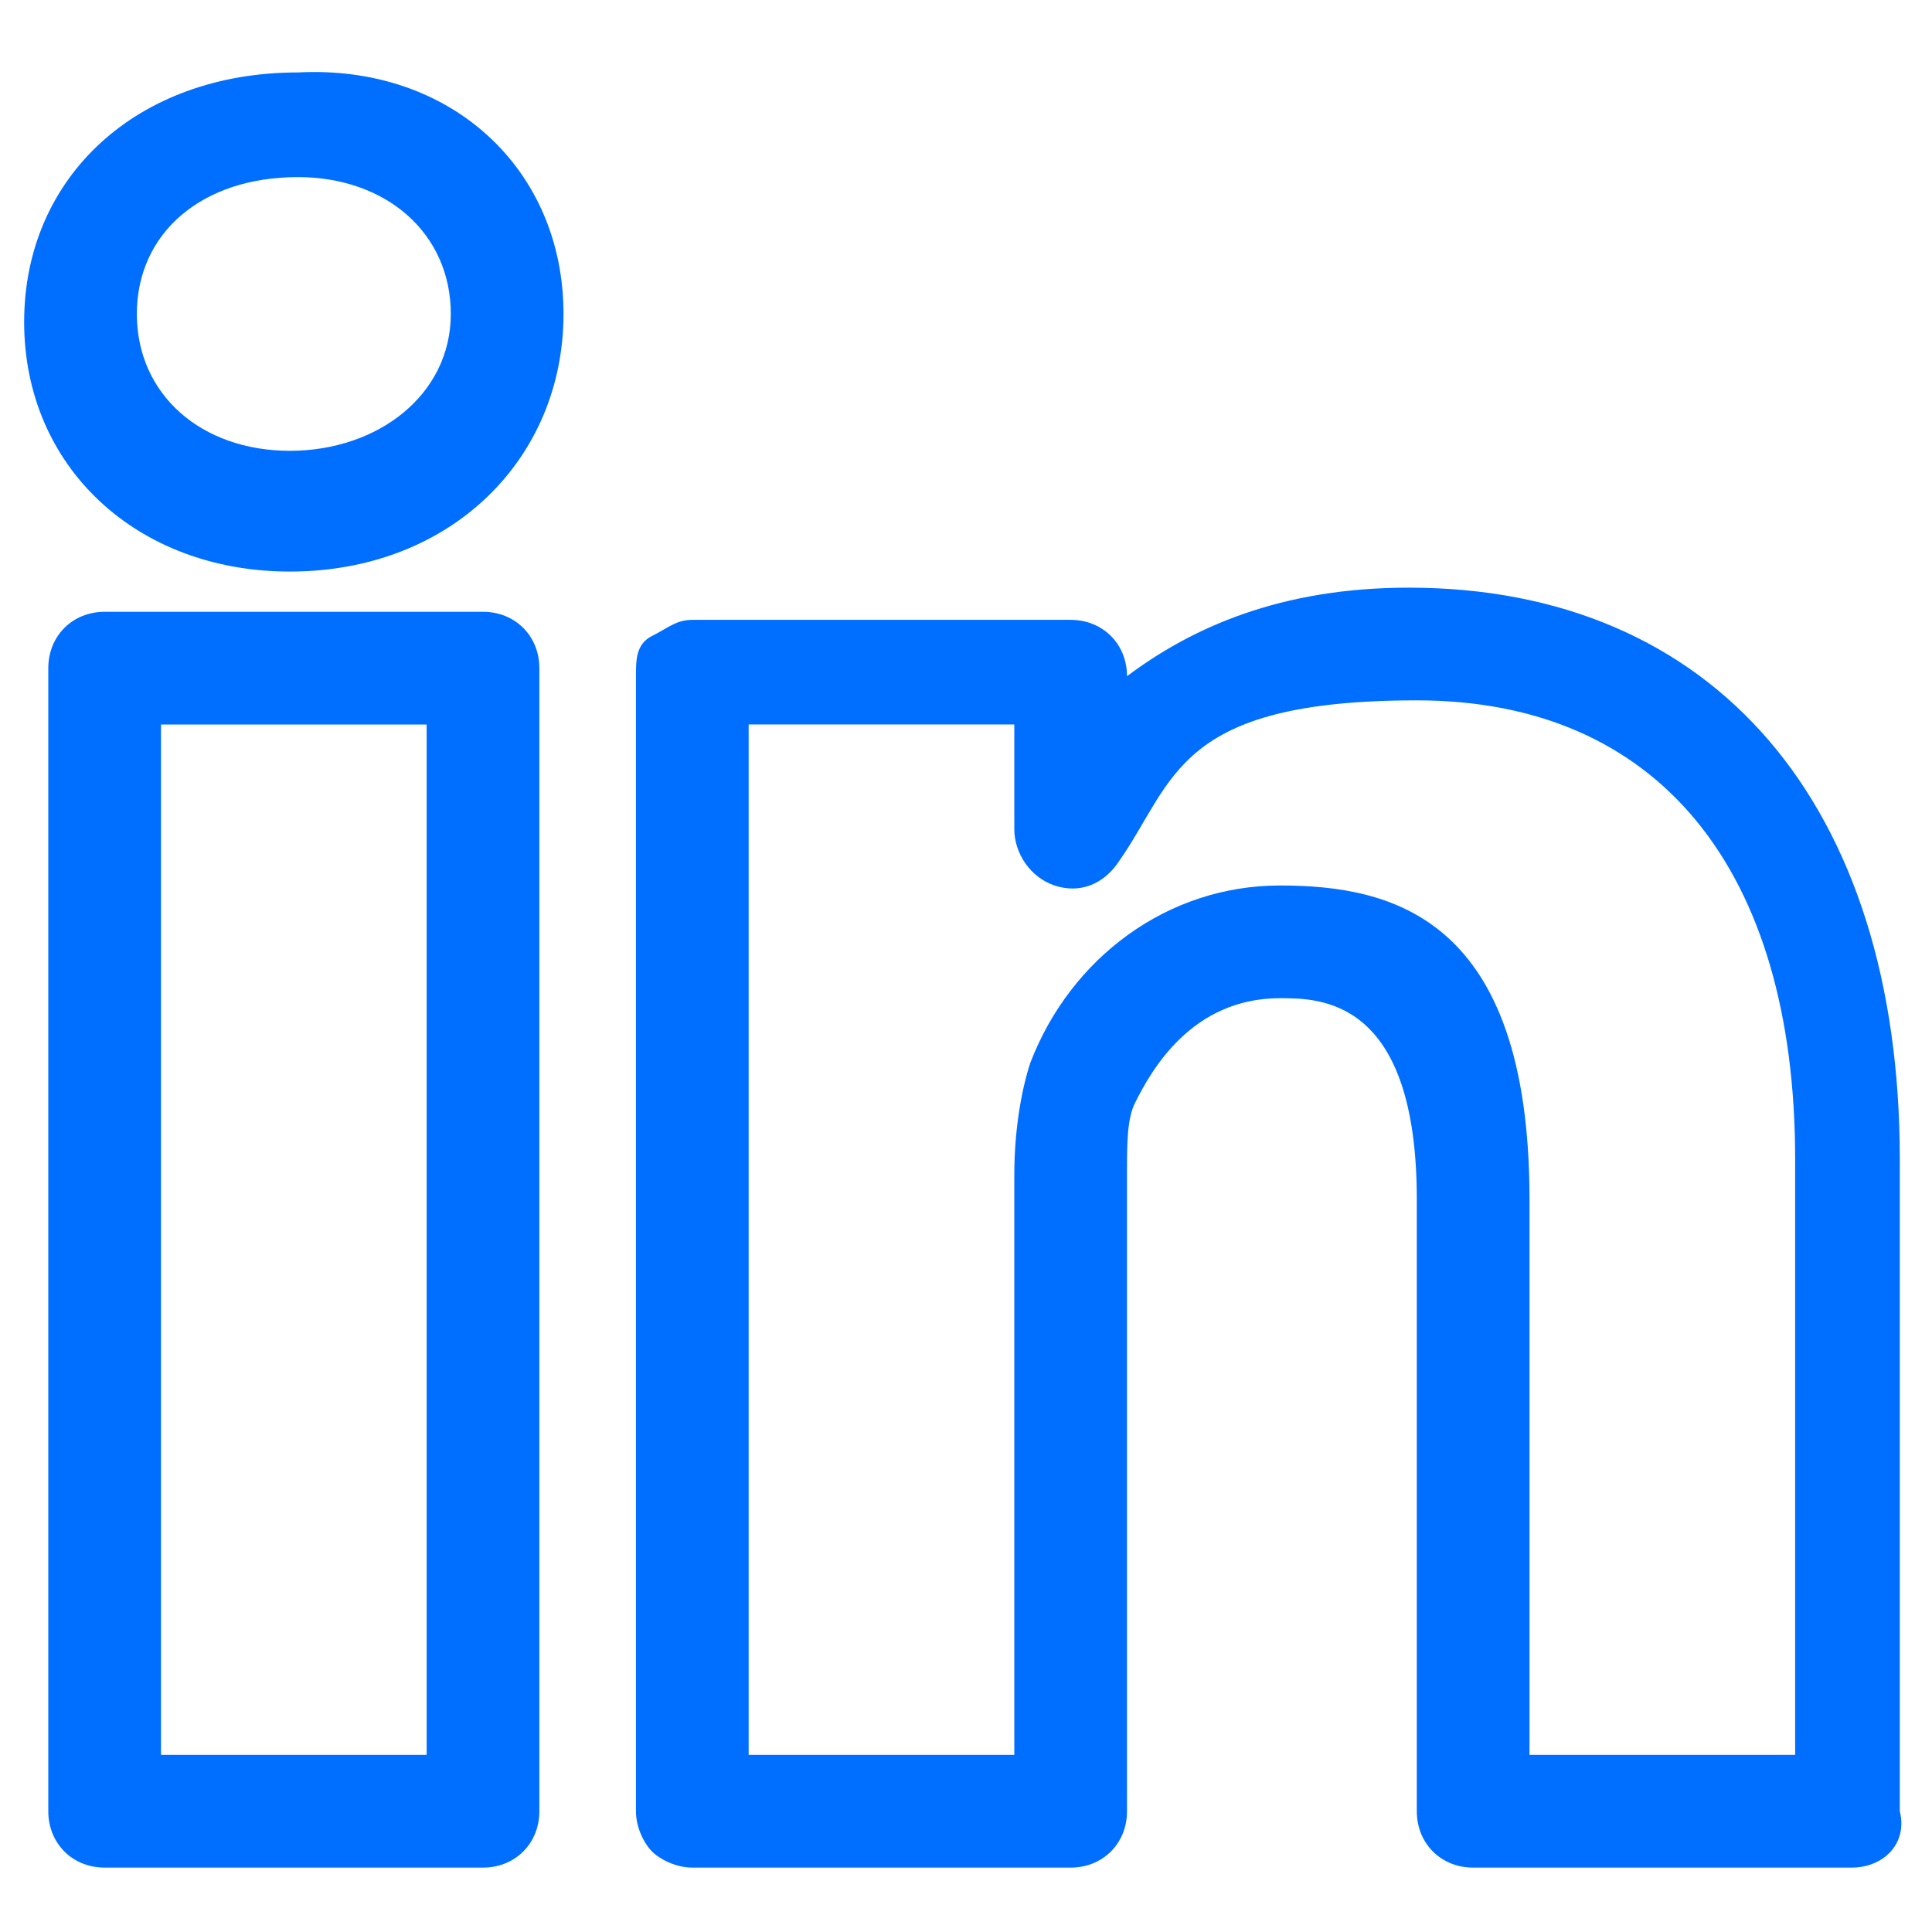
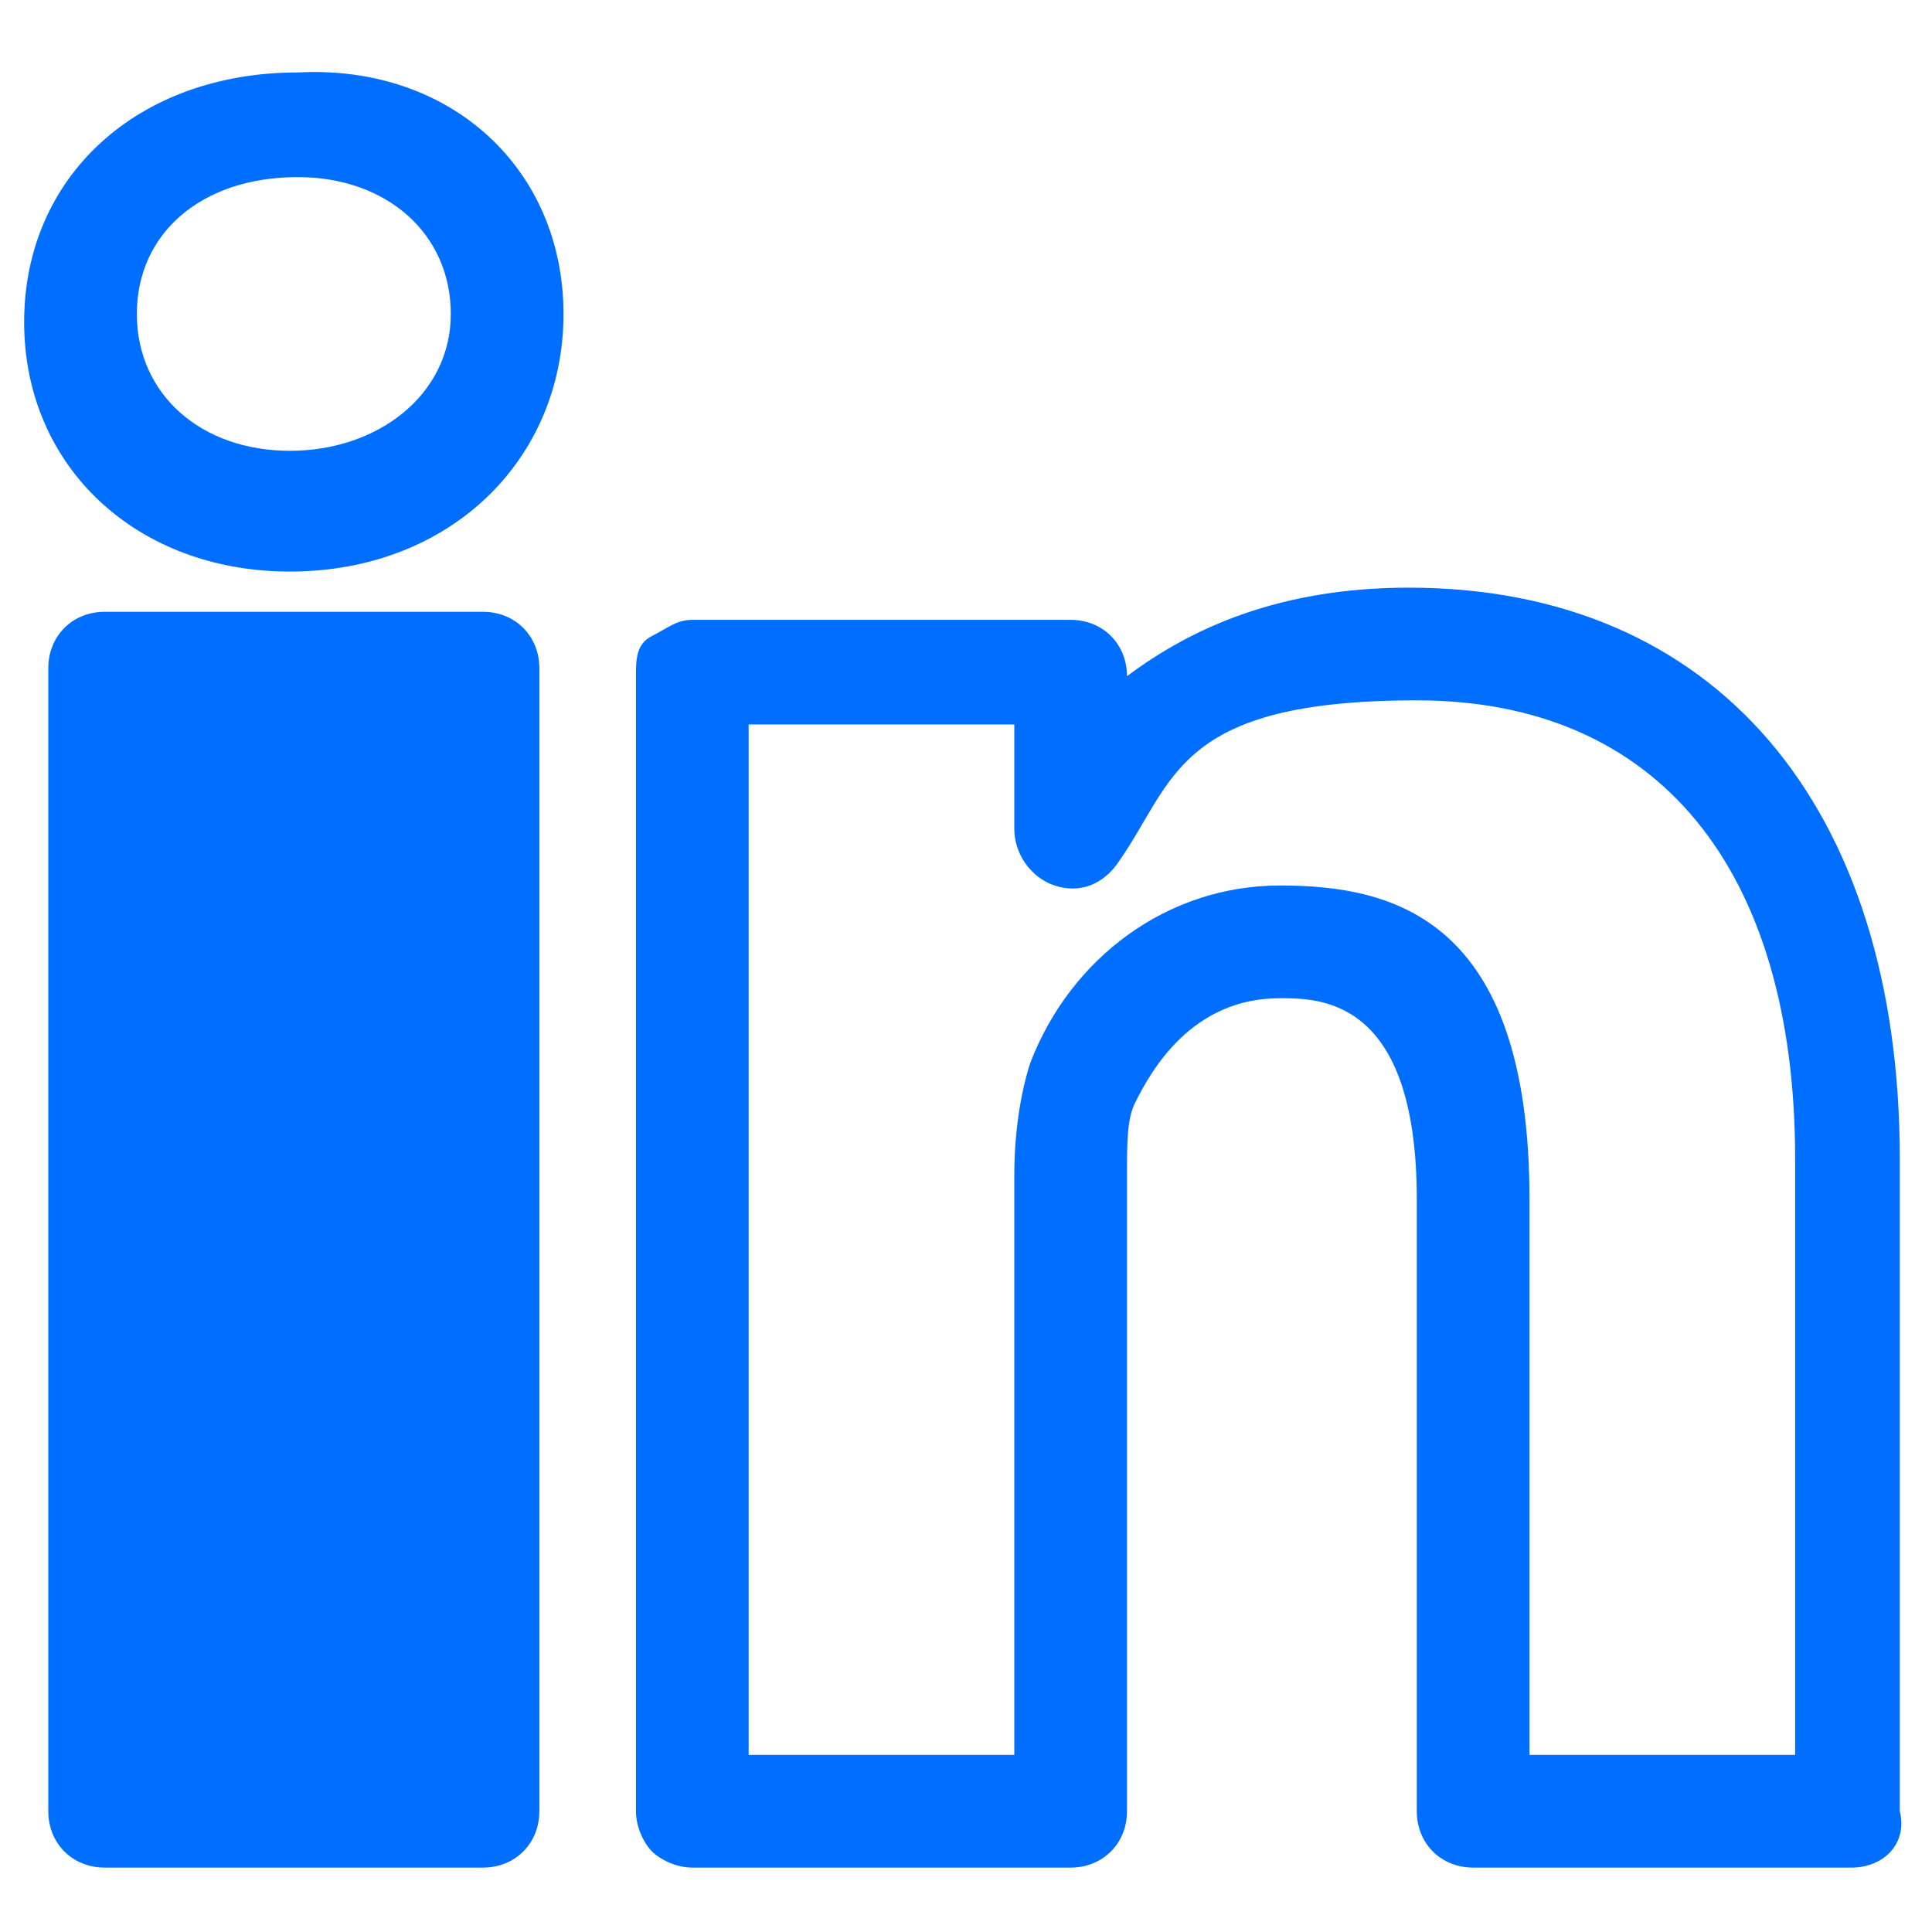
<svg xmlns="http://www.w3.org/2000/svg" version="1.1" viewBox="0 0 24 24">
  <defs>
    <style>
      .cls-1 {
        fill: #006eff;
      }
    </style>
  </defs>
  <g>
    <g id="Capa_1">
      <g id="Iconos-_x2F_-ic-social-media-linkedin">
        <g id="_x33_67593_x5F_linkedin_x5F_business_x5F_network_x5F_social_x5F_icon">
          <g id="Shape">
-             <path class="cls-1" d="M23,23.2h-4.7c-.4,0-.7-.3-.7-.7v-7.6c0-2.5-1.2-2.5-1.7-2.5-1.1,0-1.6.9-1.8,1.3-.1.2-.1.5-.1.9v7.9c0,.4-.3.7-.7.7h-4.7c-.2,0-.4-.1-.5-.2s-.2-.3-.2-.5,0-12.8,0-14.1c0-.2,0-.4.2-.5s.3-.2.5-.2h4.7c.4,0,.7.3.7.7h0c.8-.6,1.9-1.1,3.5-1.1,3.8,0,6.1,2.7,6.1,7.1v8.1c.1.4-.2.7-.6.7ZM19,21.8h3.3v-7.4c0-3.6-1.7-5.7-4.7-5.7s-3,1-3.7,2c-.2.3-.5.4-.8.3-.3-.1-.5-.4-.5-.7v-1.3h-3.3v12.8h3.3v-7.2c0-.6.1-1.1.2-1.4.5-1.3,1.7-2.2,3.1-2.2s3.1.4,3.1,3.9v6.9ZM6,23.2H1.3c-.4,0-.7-.3-.7-.7v-14.2c0-.4.3-.7.7-.7h4.7c.4,0,.7.3.7.7v14.2c0,.4-.3.7-.7.7ZM2,21.8h3.3v-12.8h-3.3v12.8ZM3.6,7.1c-1.9,0-3.3-1.3-3.3-3.1S1.7.9,3.7.9c1.9-.1,3.3,1.2,3.3,3s-1.4,3.2-3.4,3.2ZM3.7,2.2c-1.2,0-2,.7-2,1.7s.8,1.7,1.9,1.7,2-.7,2-1.7-.8-1.7-1.9-1.7Z" />
+             <path class="cls-1" d="M23,23.2h-4.7c-.4,0-.7-.3-.7-.7v-7.6c0-2.5-1.2-2.5-1.7-2.5-1.1,0-1.6.9-1.8,1.3-.1.2-.1.5-.1.9v7.9c0,.4-.3.7-.7.7h-4.7c-.2,0-.4-.1-.5-.2s-.2-.3-.2-.5,0-12.8,0-14.1c0-.2,0-.4.2-.5s.3-.2.5-.2h4.7c.4,0,.7.3.7.7h0c.8-.6,1.9-1.1,3.5-1.1,3.8,0,6.1,2.7,6.1,7.1v8.1c.1.4-.2.7-.6.7ZM19,21.8h3.3v-7.4c0-3.6-1.7-5.7-4.7-5.7s-3,1-3.7,2c-.2.3-.5.4-.8.3-.3-.1-.5-.4-.5-.7v-1.3h-3.3v12.8h3.3v-7.2c0-.6.1-1.1.2-1.4.5-1.3,1.7-2.2,3.1-2.2s3.1.4,3.1,3.9v6.9ZM6,23.2H1.3c-.4,0-.7-.3-.7-.7v-14.2c0-.4.3-.7.7-.7h4.7c.4,0,.7.3.7.7v14.2c0,.4-.3.7-.7.7ZM2,21.8h3.3v-12.8v12.8ZM3.6,7.1c-1.9,0-3.3-1.3-3.3-3.1S1.7.9,3.7.9c1.9-.1,3.3,1.2,3.3,3s-1.4,3.2-3.4,3.2ZM3.7,2.2c-1.2,0-2,.7-2,1.7s.8,1.7,1.9,1.7,2-.7,2-1.7-.8-1.7-1.9-1.7Z" />
          </g>
        </g>
      </g>
    </g>
  </g>
</svg>